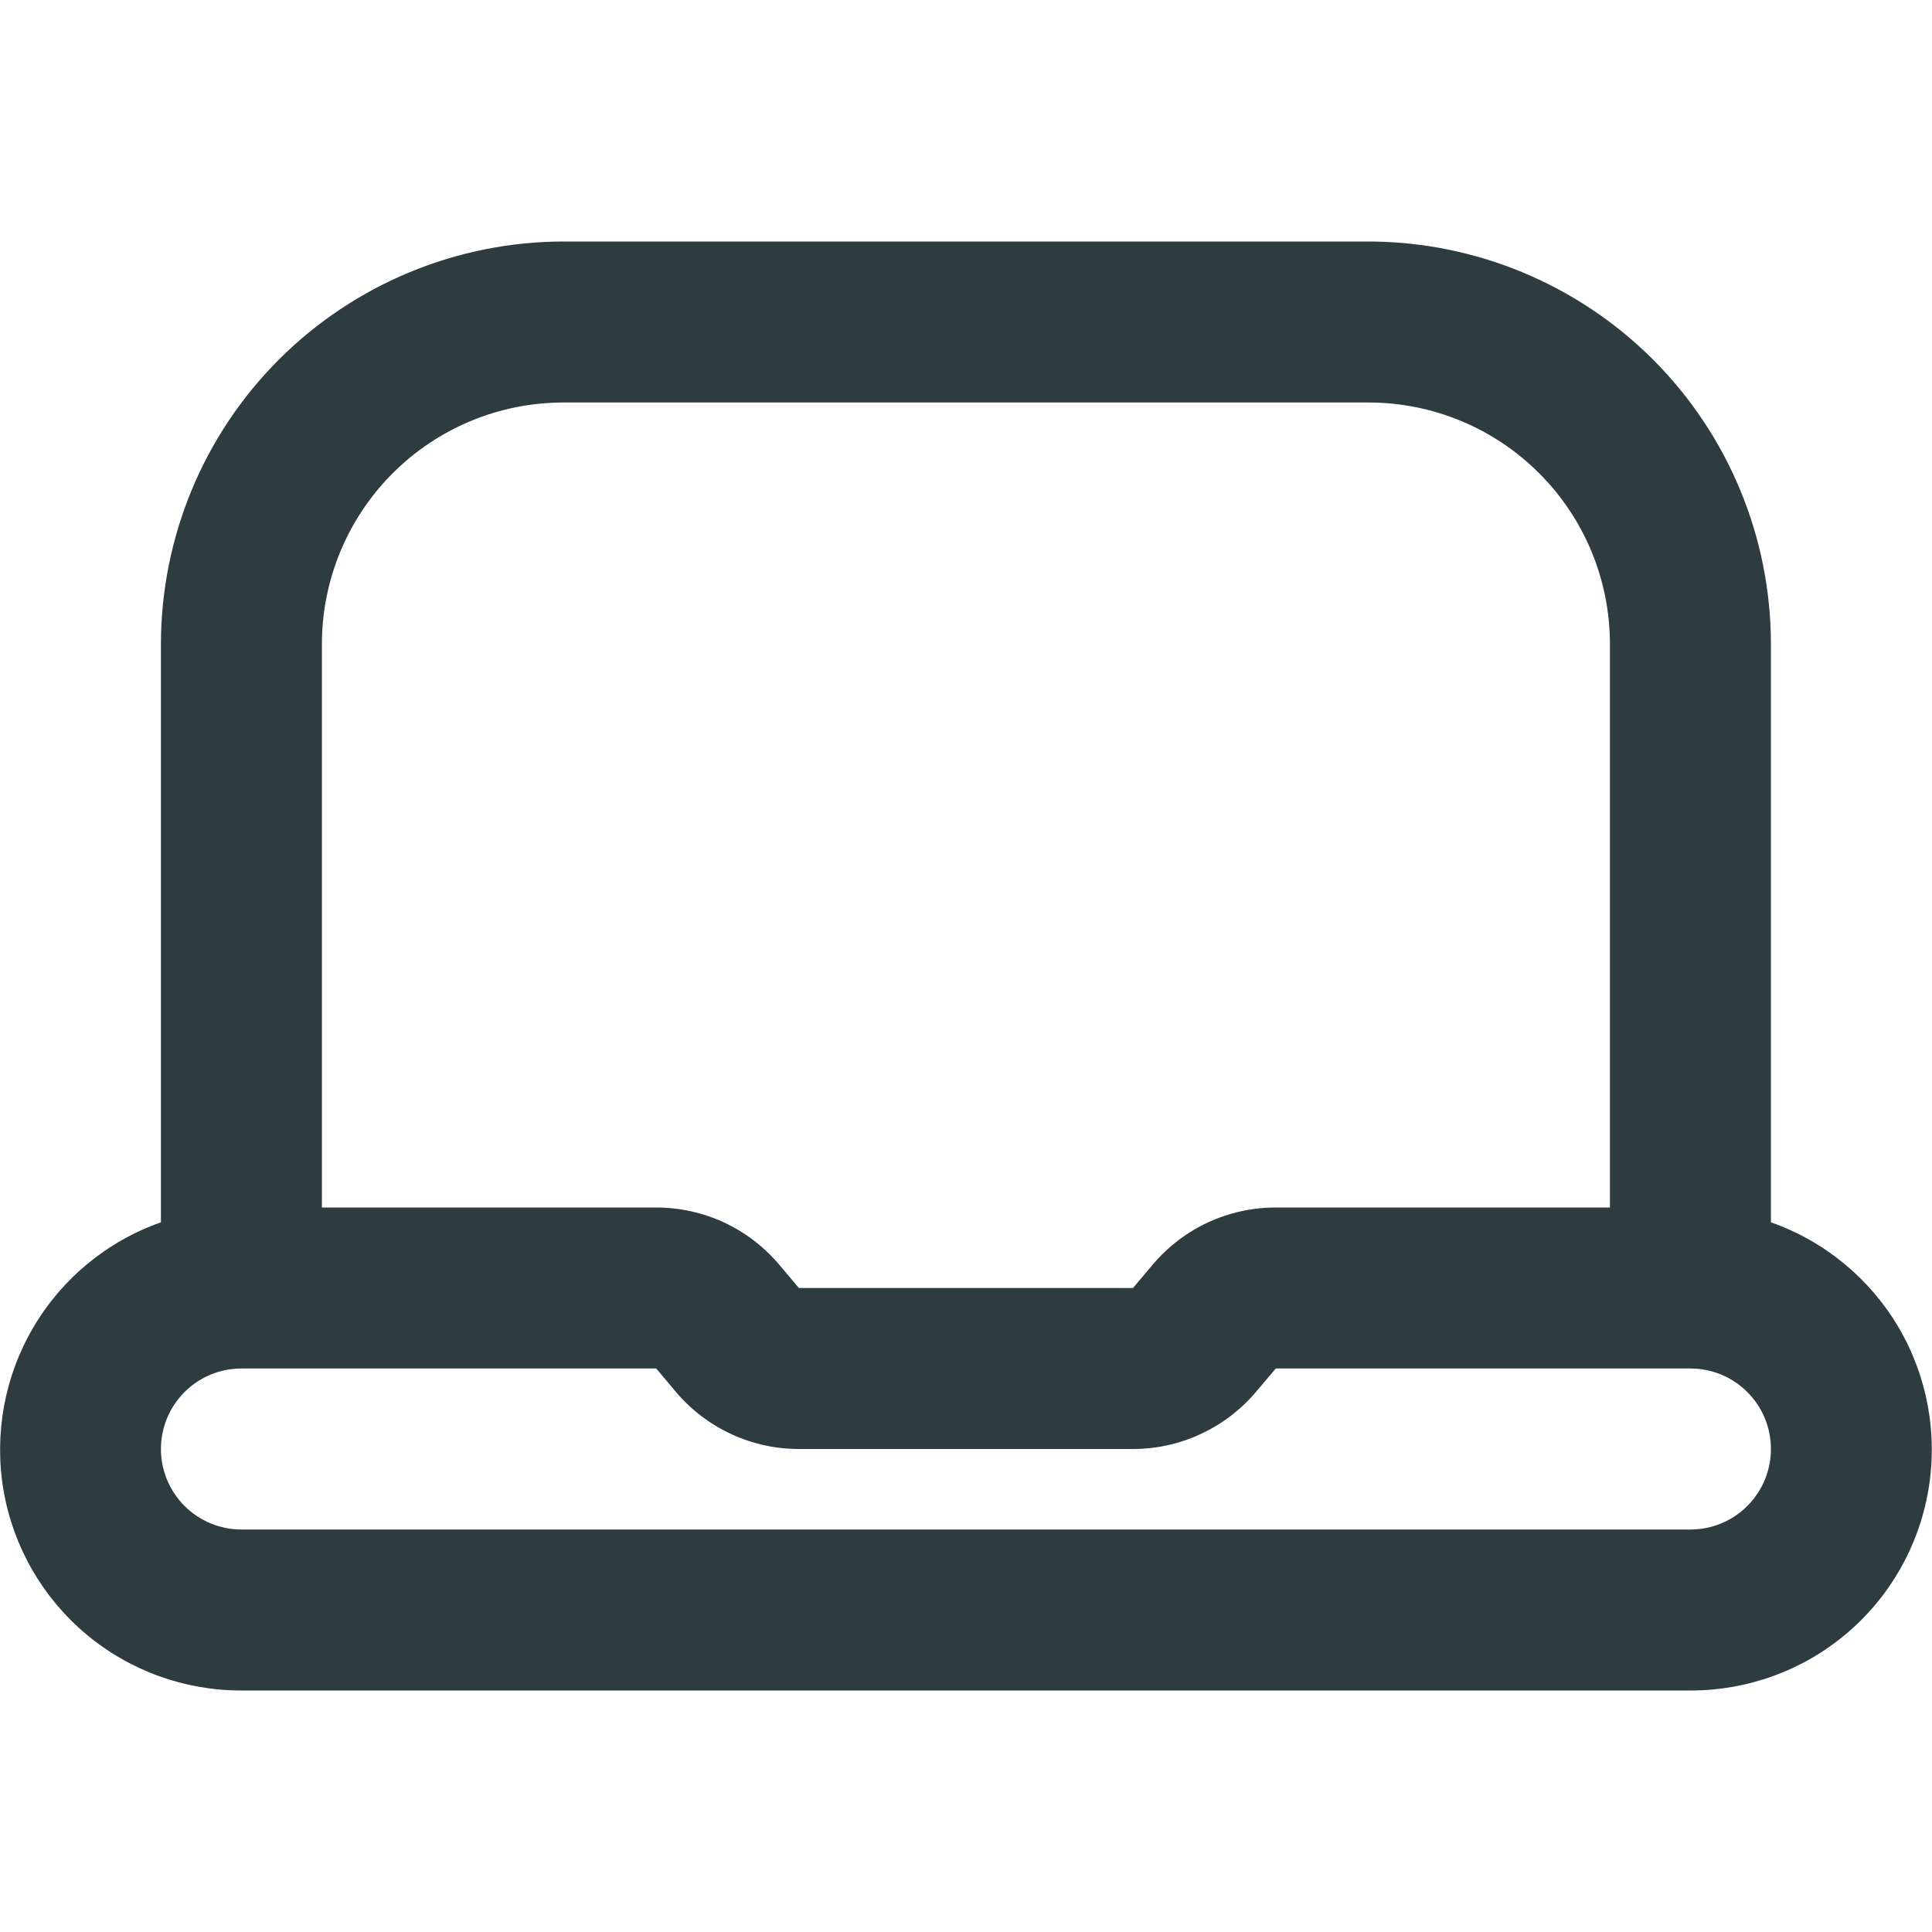
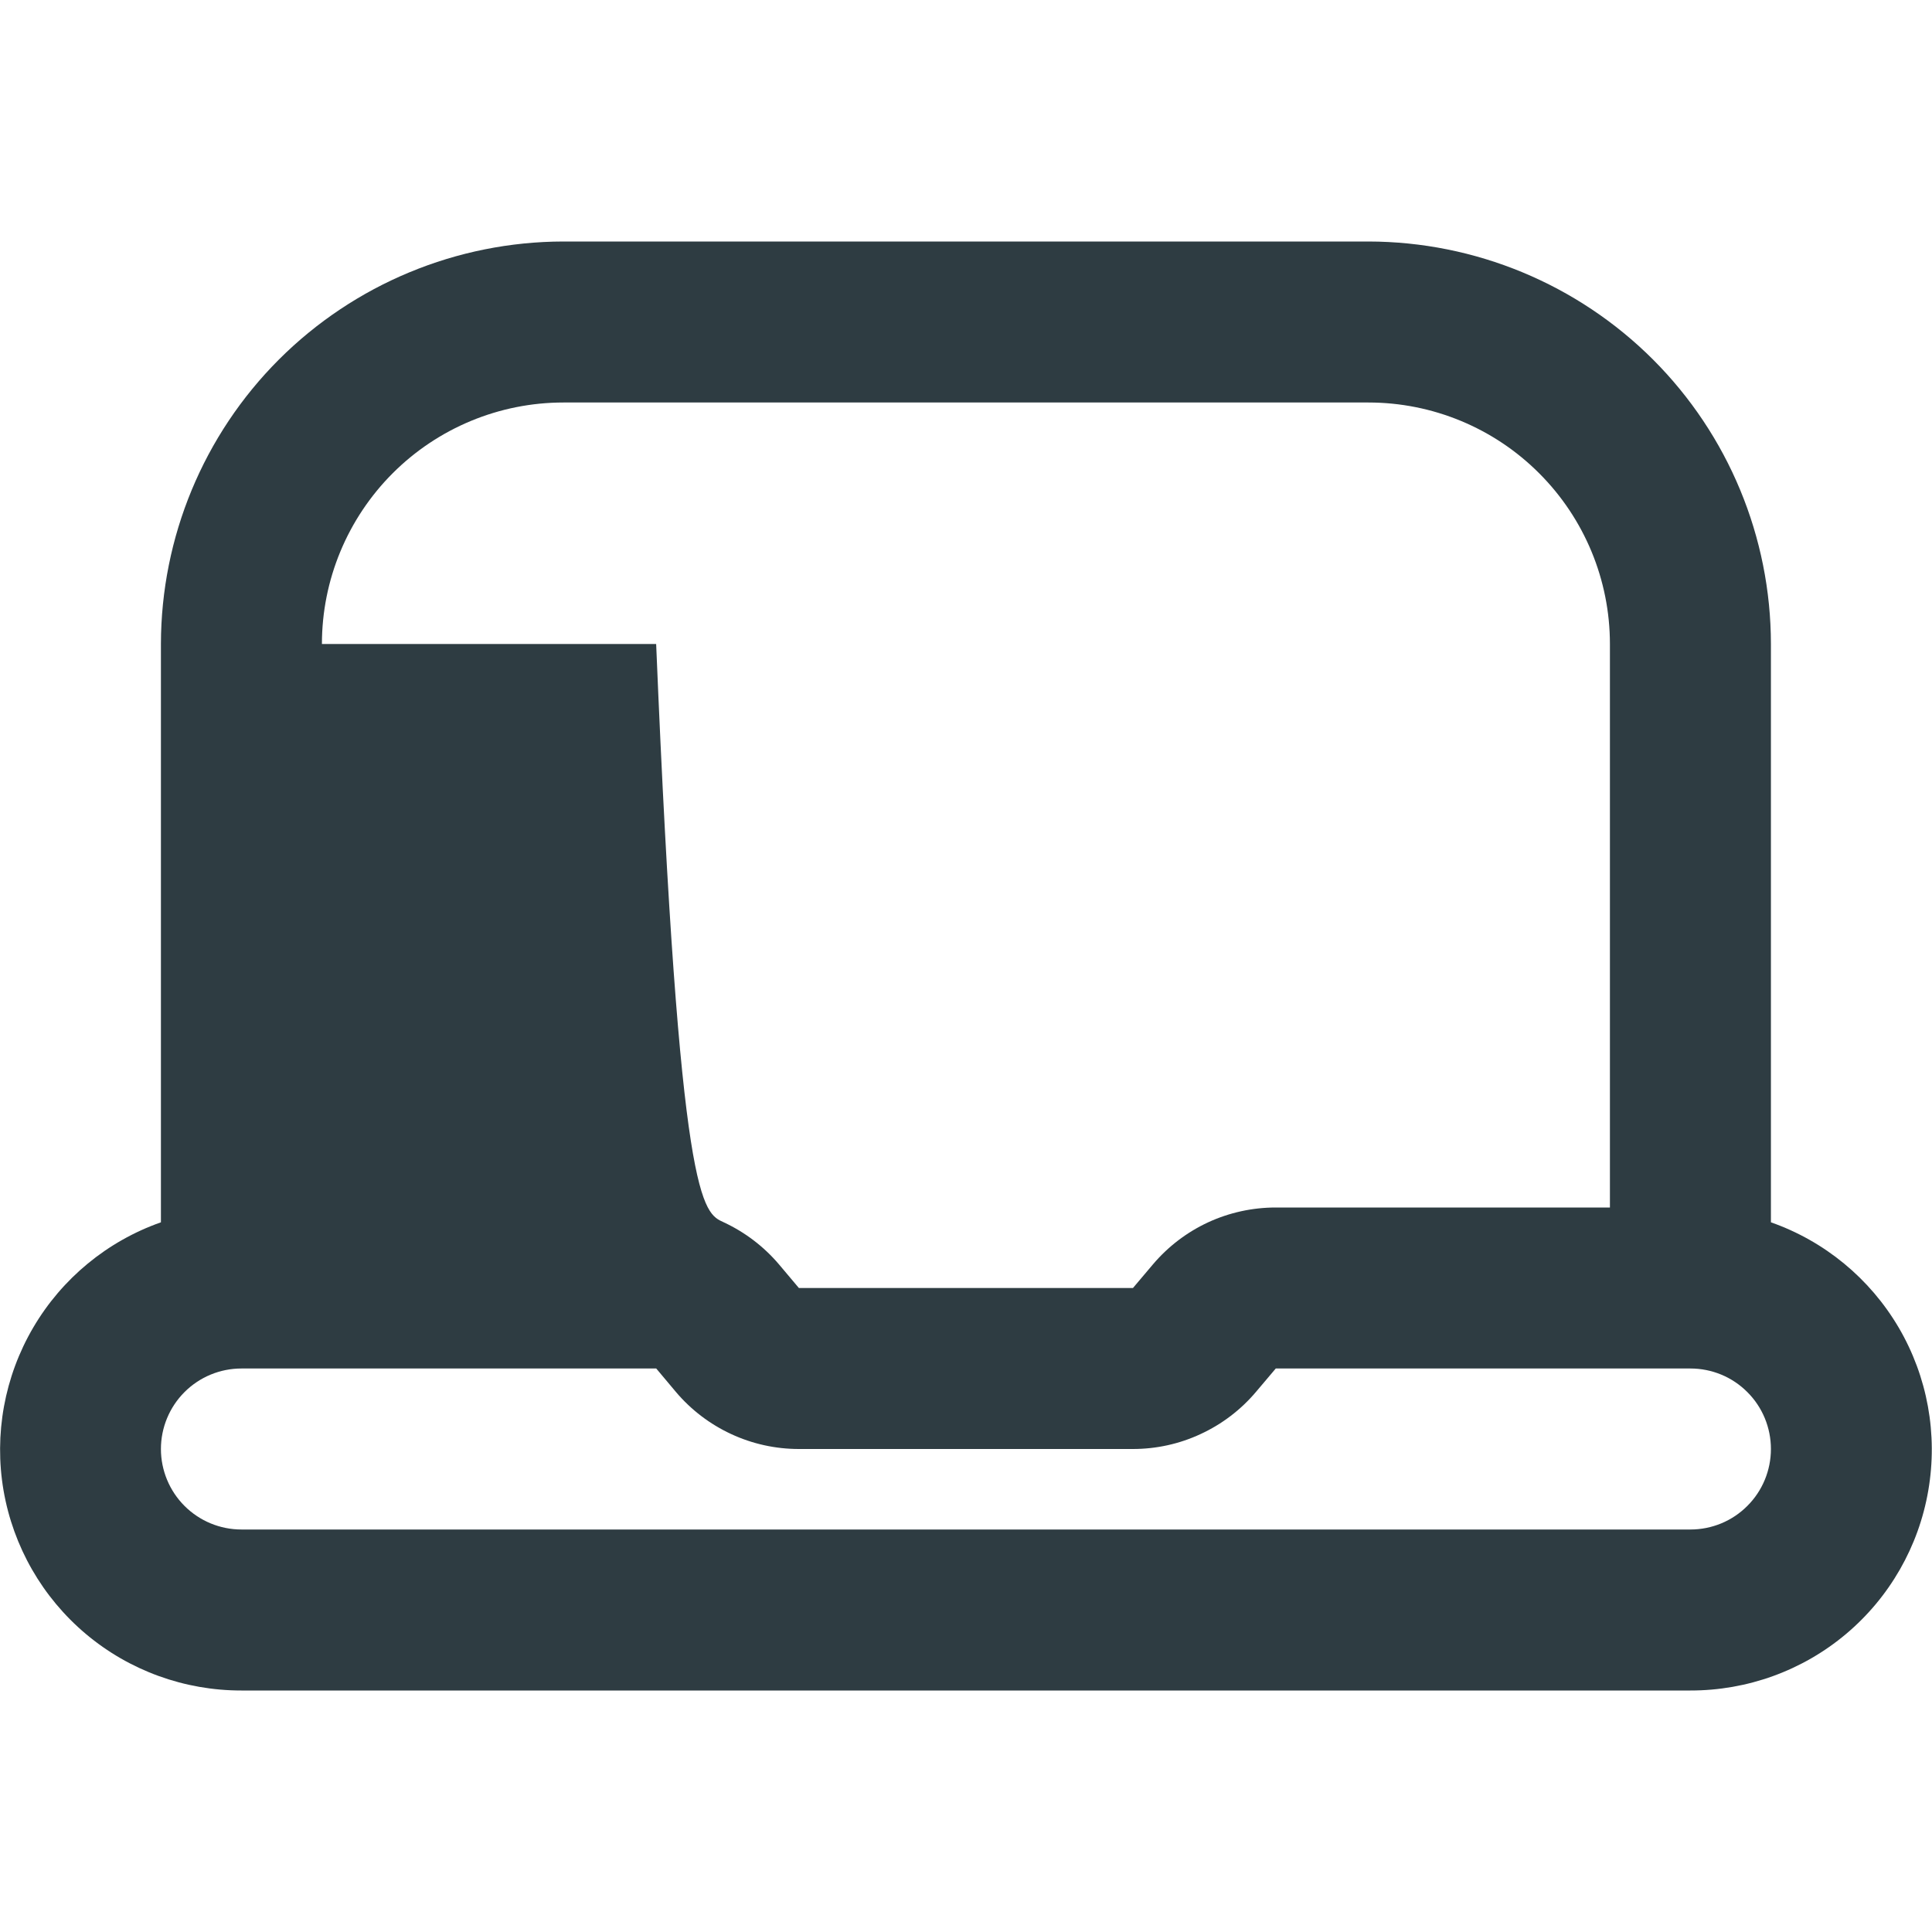
<svg xmlns="http://www.w3.org/2000/svg" width="24" height="24" viewBox="0 0 24 24" fill="none">
-   <path d="M16.999 3C18.325 3.002 19.596 3.529 20.534 4.466C21.471 5.403 21.998 6.674 21.999 8V15.184C22.666 15.418 23.228 15.882 23.586 16.491C23.944 17.101 24.074 17.818 23.954 18.515C23.835 19.211 23.473 19.843 22.932 20.298C22.391 20.753 21.706 21.001 20.999 21H2.999C2.293 21.001 1.608 20.753 1.067 20.298C0.526 19.843 0.164 19.211 0.044 18.515C-0.075 17.818 0.055 17.101 0.413 16.491C0.77 15.882 1.333 15.418 1.999 15.184V8C2.001 6.674 2.528 5.403 3.465 4.466C4.403 3.529 5.674 3.002 6.999 3H16.999ZM2.999 17C2.734 17 2.48 17.105 2.292 17.293C2.105 17.48 1.999 17.735 1.999 18C1.999 18.265 2.105 18.52 2.292 18.707C2.48 18.895 2.734 19 2.999 19H20.999C21.265 19 21.519 18.895 21.706 18.707C21.894 18.52 21.999 18.265 21.999 18C21.999 17.735 21.894 17.48 21.706 17.293C21.519 17.105 21.265 17 20.999 17H15.848L15.601 17.292C15.413 17.514 15.179 17.692 14.915 17.814C14.652 17.937 14.364 18 14.074 18H9.924C9.634 18 9.346 17.937 9.082 17.814C8.819 17.692 8.585 17.514 8.397 17.292L8.152 17H2.999ZM6.999 5C6.204 5 5.441 5.316 4.878 5.879C4.316 6.442 3.999 7.204 3.999 8V15H8.151C8.441 15 8.729 15.063 8.993 15.185C9.256 15.308 9.49 15.486 9.678 15.708L9.924 16H14.074L14.321 15.708C14.509 15.486 14.742 15.308 15.006 15.185C15.27 15.063 15.557 15 15.848 15H19.999V8C19.999 7.204 19.683 6.442 19.12 5.879C18.558 5.316 17.795 5 16.999 5H6.999Z" fill="#2E3C42" />
+   <path d="M16.999 3C18.325 3.002 19.596 3.529 20.534 4.466C21.471 5.403 21.998 6.674 21.999 8V15.184C22.666 15.418 23.228 15.882 23.586 16.491C23.944 17.101 24.074 17.818 23.954 18.515C23.835 19.211 23.473 19.843 22.932 20.298C22.391 20.753 21.706 21.001 20.999 21H2.999C2.293 21.001 1.608 20.753 1.067 20.298C0.526 19.843 0.164 19.211 0.044 18.515C-0.075 17.818 0.055 17.101 0.413 16.491C0.77 15.882 1.333 15.418 1.999 15.184V8C2.001 6.674 2.528 5.403 3.465 4.466C4.403 3.529 5.674 3.002 6.999 3H16.999ZM2.999 17C2.734 17 2.48 17.105 2.292 17.293C2.105 17.48 1.999 17.735 1.999 18C1.999 18.265 2.105 18.52 2.292 18.707C2.48 18.895 2.734 19 2.999 19H20.999C21.265 19 21.519 18.895 21.706 18.707C21.894 18.52 21.999 18.265 21.999 18C21.999 17.735 21.894 17.48 21.706 17.293C21.519 17.105 21.265 17 20.999 17H15.848L15.601 17.292C15.413 17.514 15.179 17.692 14.915 17.814C14.652 17.937 14.364 18 14.074 18H9.924C9.634 18 9.346 17.937 9.082 17.814C8.819 17.692 8.585 17.514 8.397 17.292L8.152 17H2.999ZM6.999 5C6.204 5 5.441 5.316 4.878 5.879C4.316 6.442 3.999 7.204 3.999 8H8.151C8.441 15 8.729 15.063 8.993 15.185C9.256 15.308 9.49 15.486 9.678 15.708L9.924 16H14.074L14.321 15.708C14.509 15.486 14.742 15.308 15.006 15.185C15.27 15.063 15.557 15 15.848 15H19.999V8C19.999 7.204 19.683 6.442 19.12 5.879C18.558 5.316 17.795 5 16.999 5H6.999Z" fill="#2E3C42" />
</svg>